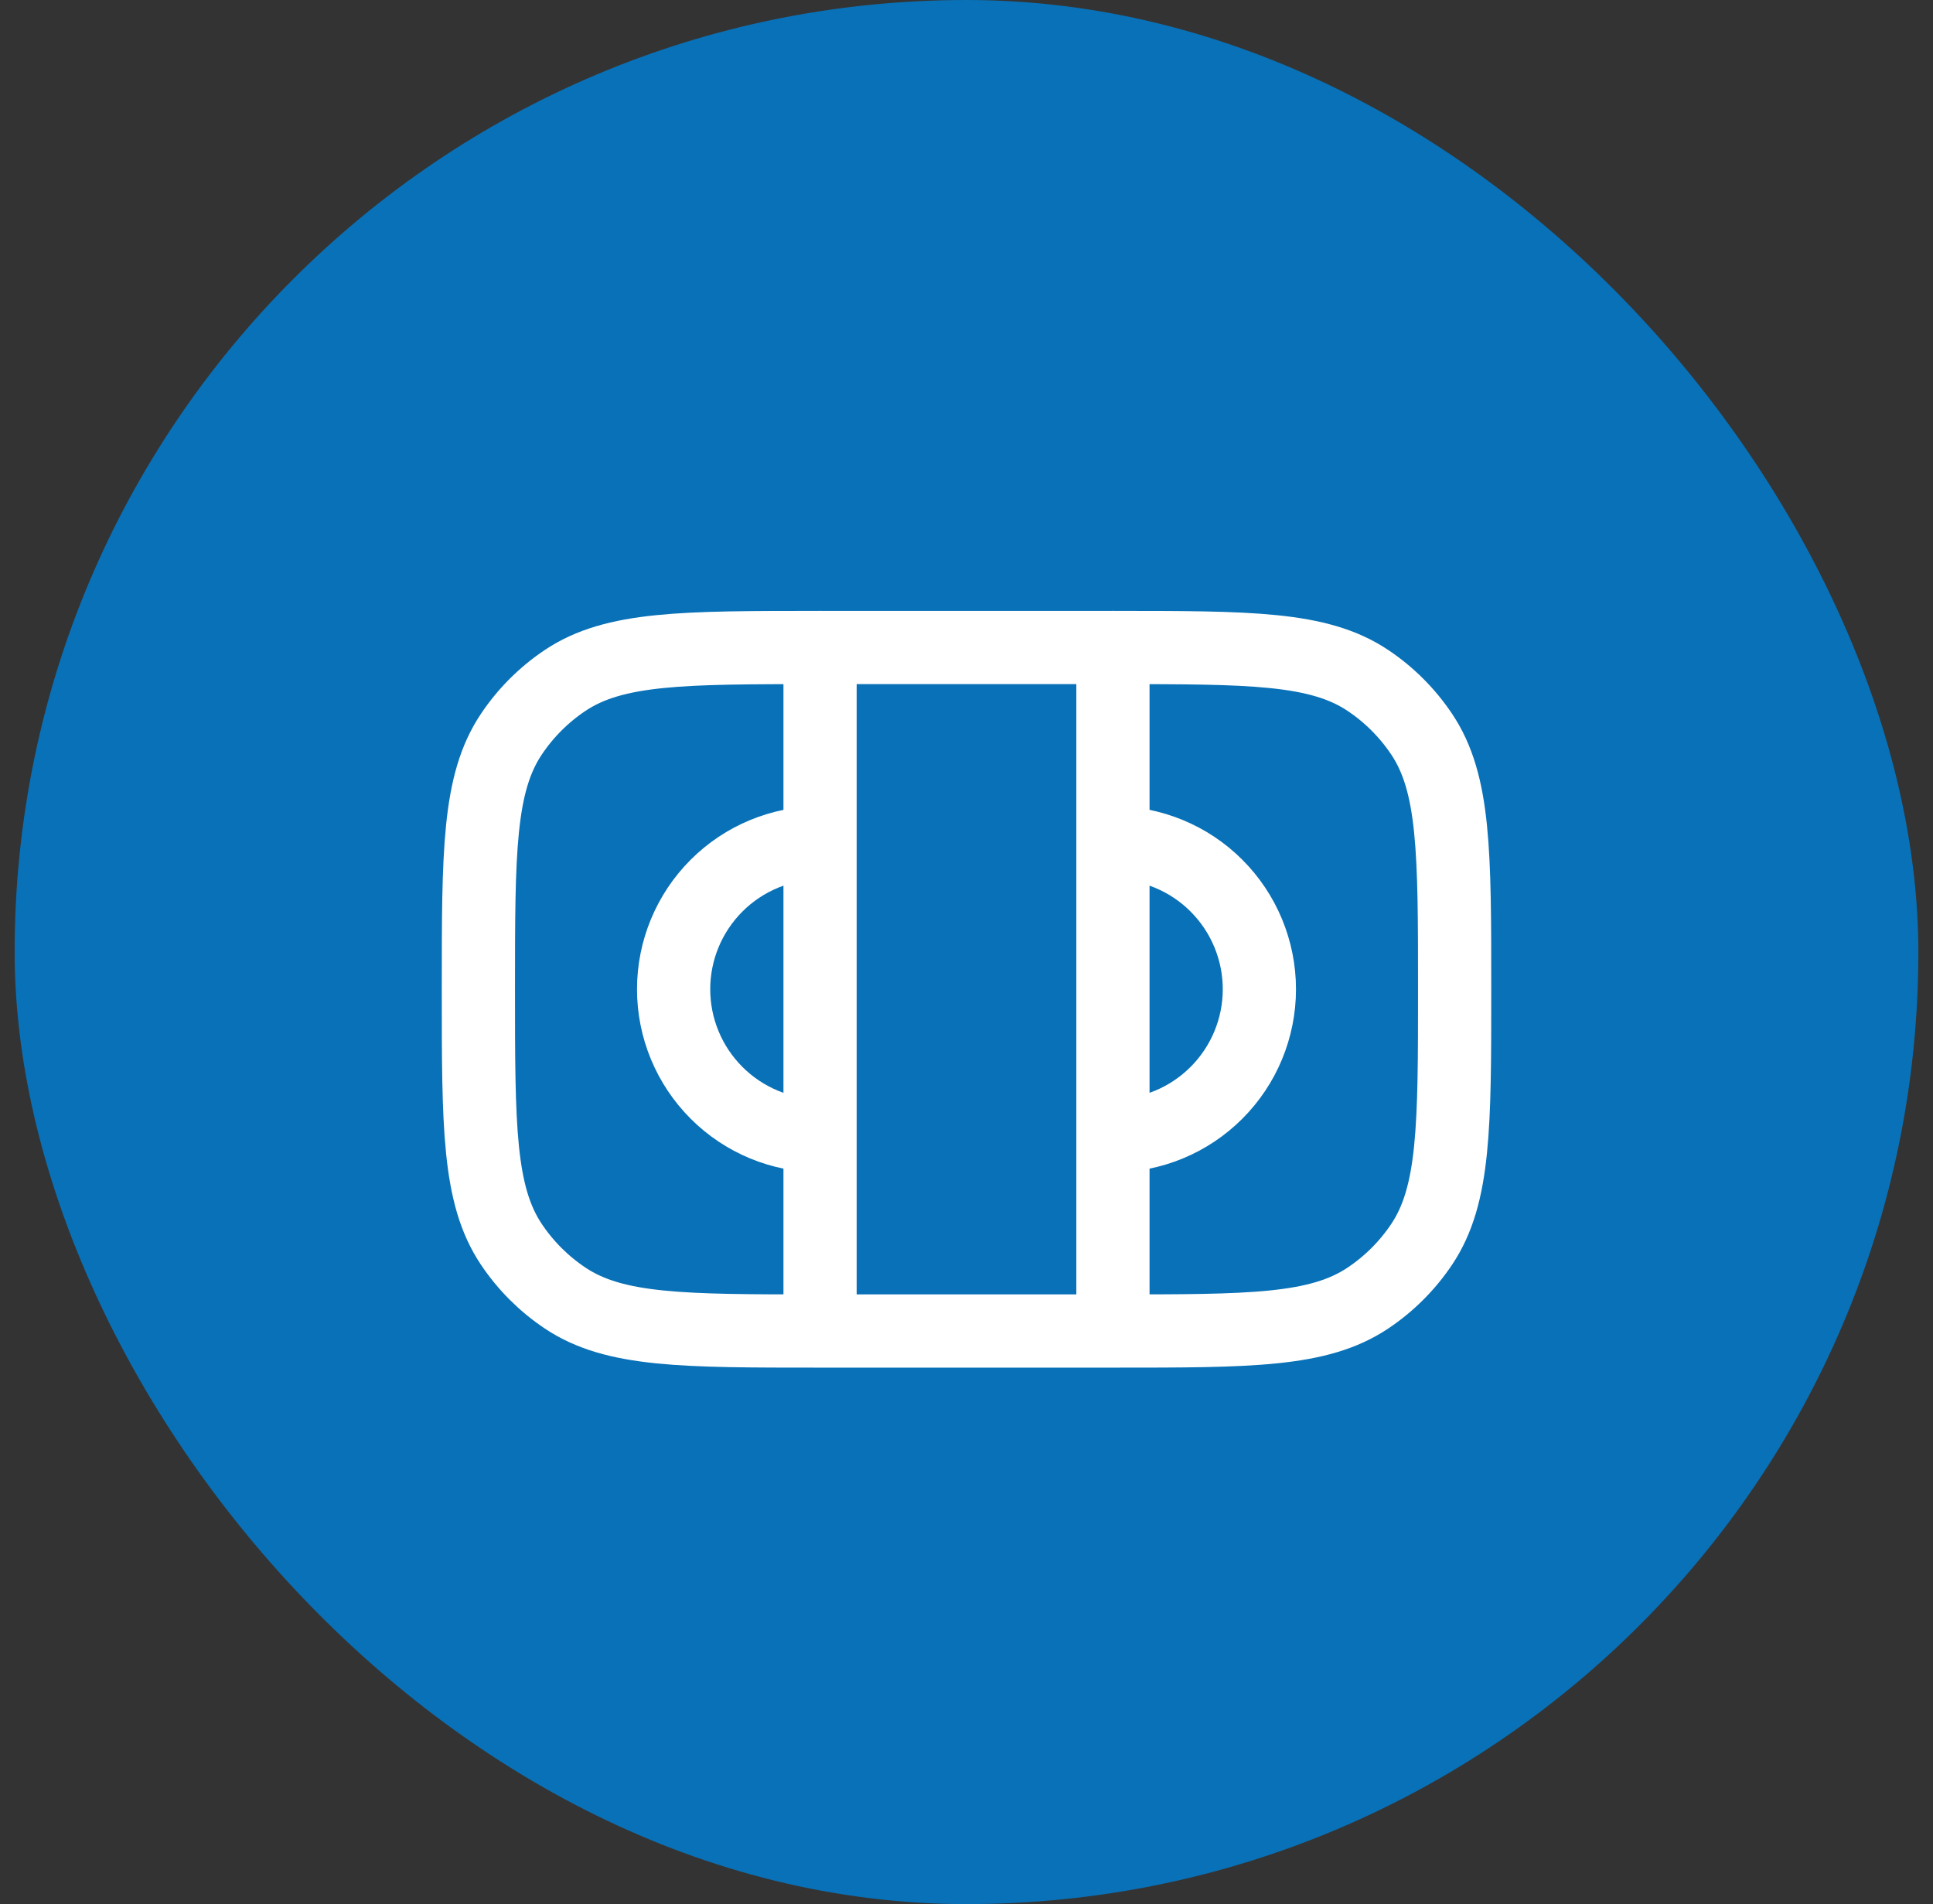
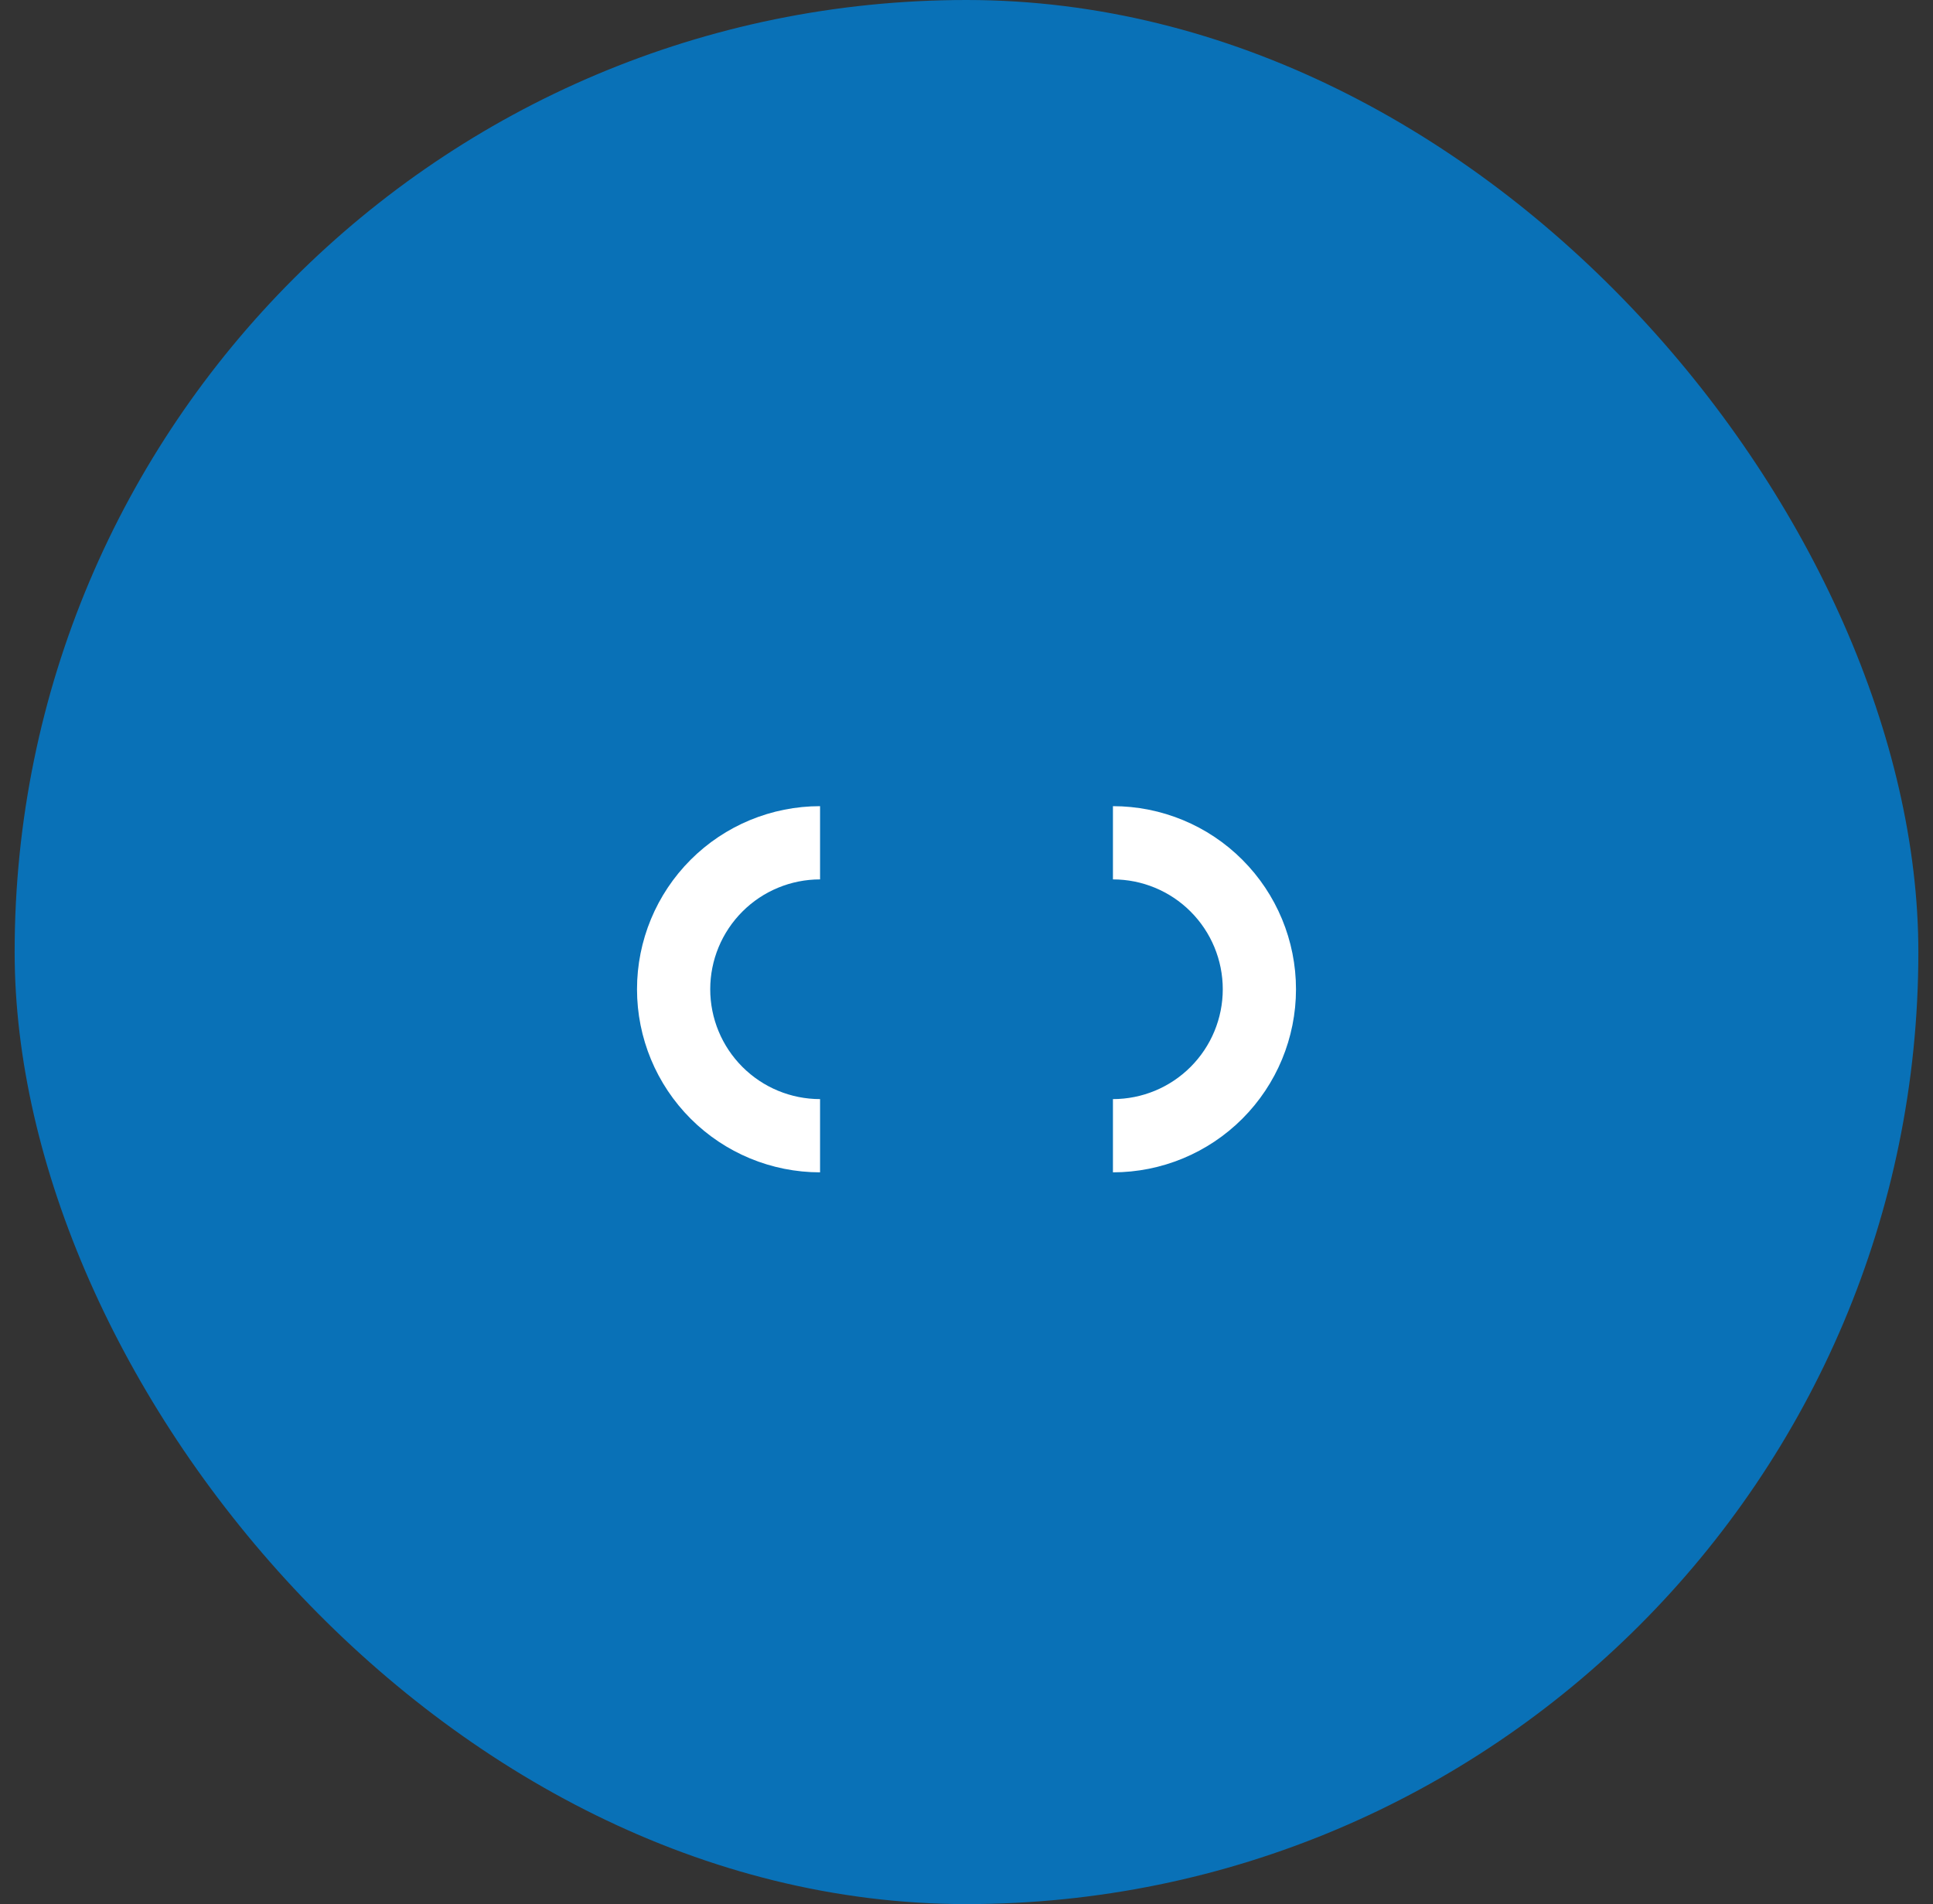
<svg xmlns="http://www.w3.org/2000/svg" width="66" height="65" viewBox="0 0 66 65" fill="none">
  <rect x="0" y="0" width="66" height="65" fill="#333333" stroke="none" />
  <rect x="0.5" width="65" height="65" rx="32.5" fill="#0971B7" />
-   <path d="M28.001 45.437C23.319 45.437 20.979 45.437 19.297 44.313C18.569 43.827 17.944 43.202 17.457 42.474C16.334 40.792 16.334 38.453 16.334 33.77C16.334 29.087 16.334 26.748 17.457 25.067C17.944 24.339 18.569 23.713 19.297 23.227C20.979 22.104 23.317 22.104 28.001 22.104H38.001C42.682 22.104 45.022 22.104 46.704 23.227C47.432 23.713 48.057 24.339 48.544 25.067C49.667 26.748 49.667 29.087 49.667 33.77C49.667 38.453 49.667 40.792 48.544 42.474C48.057 43.202 47.432 43.827 46.704 44.313C45.022 45.437 42.684 45.437 38.001 45.437H28.001Z" stroke="white" stroke-width="2.5" />
  <path d="M28 28.77C26.674 28.77 25.402 29.296 24.465 30.234C23.527 31.172 23 32.443 23 33.77C23 35.096 23.527 36.367 24.465 37.305C25.402 38.243 26.674 38.77 28 38.77M38 28.77C39.326 28.77 40.598 29.296 41.535 30.234C42.473 31.172 43 32.443 43 33.77C43 35.096 42.473 36.367 41.535 37.305C40.598 38.243 39.326 38.77 38 38.77" stroke="white" stroke-width="2.5" />
-   <path d="M28 22.104V44.603M38 22.104V44.603" stroke="white" stroke-width="2.5" stroke-linecap="round" />
</svg>